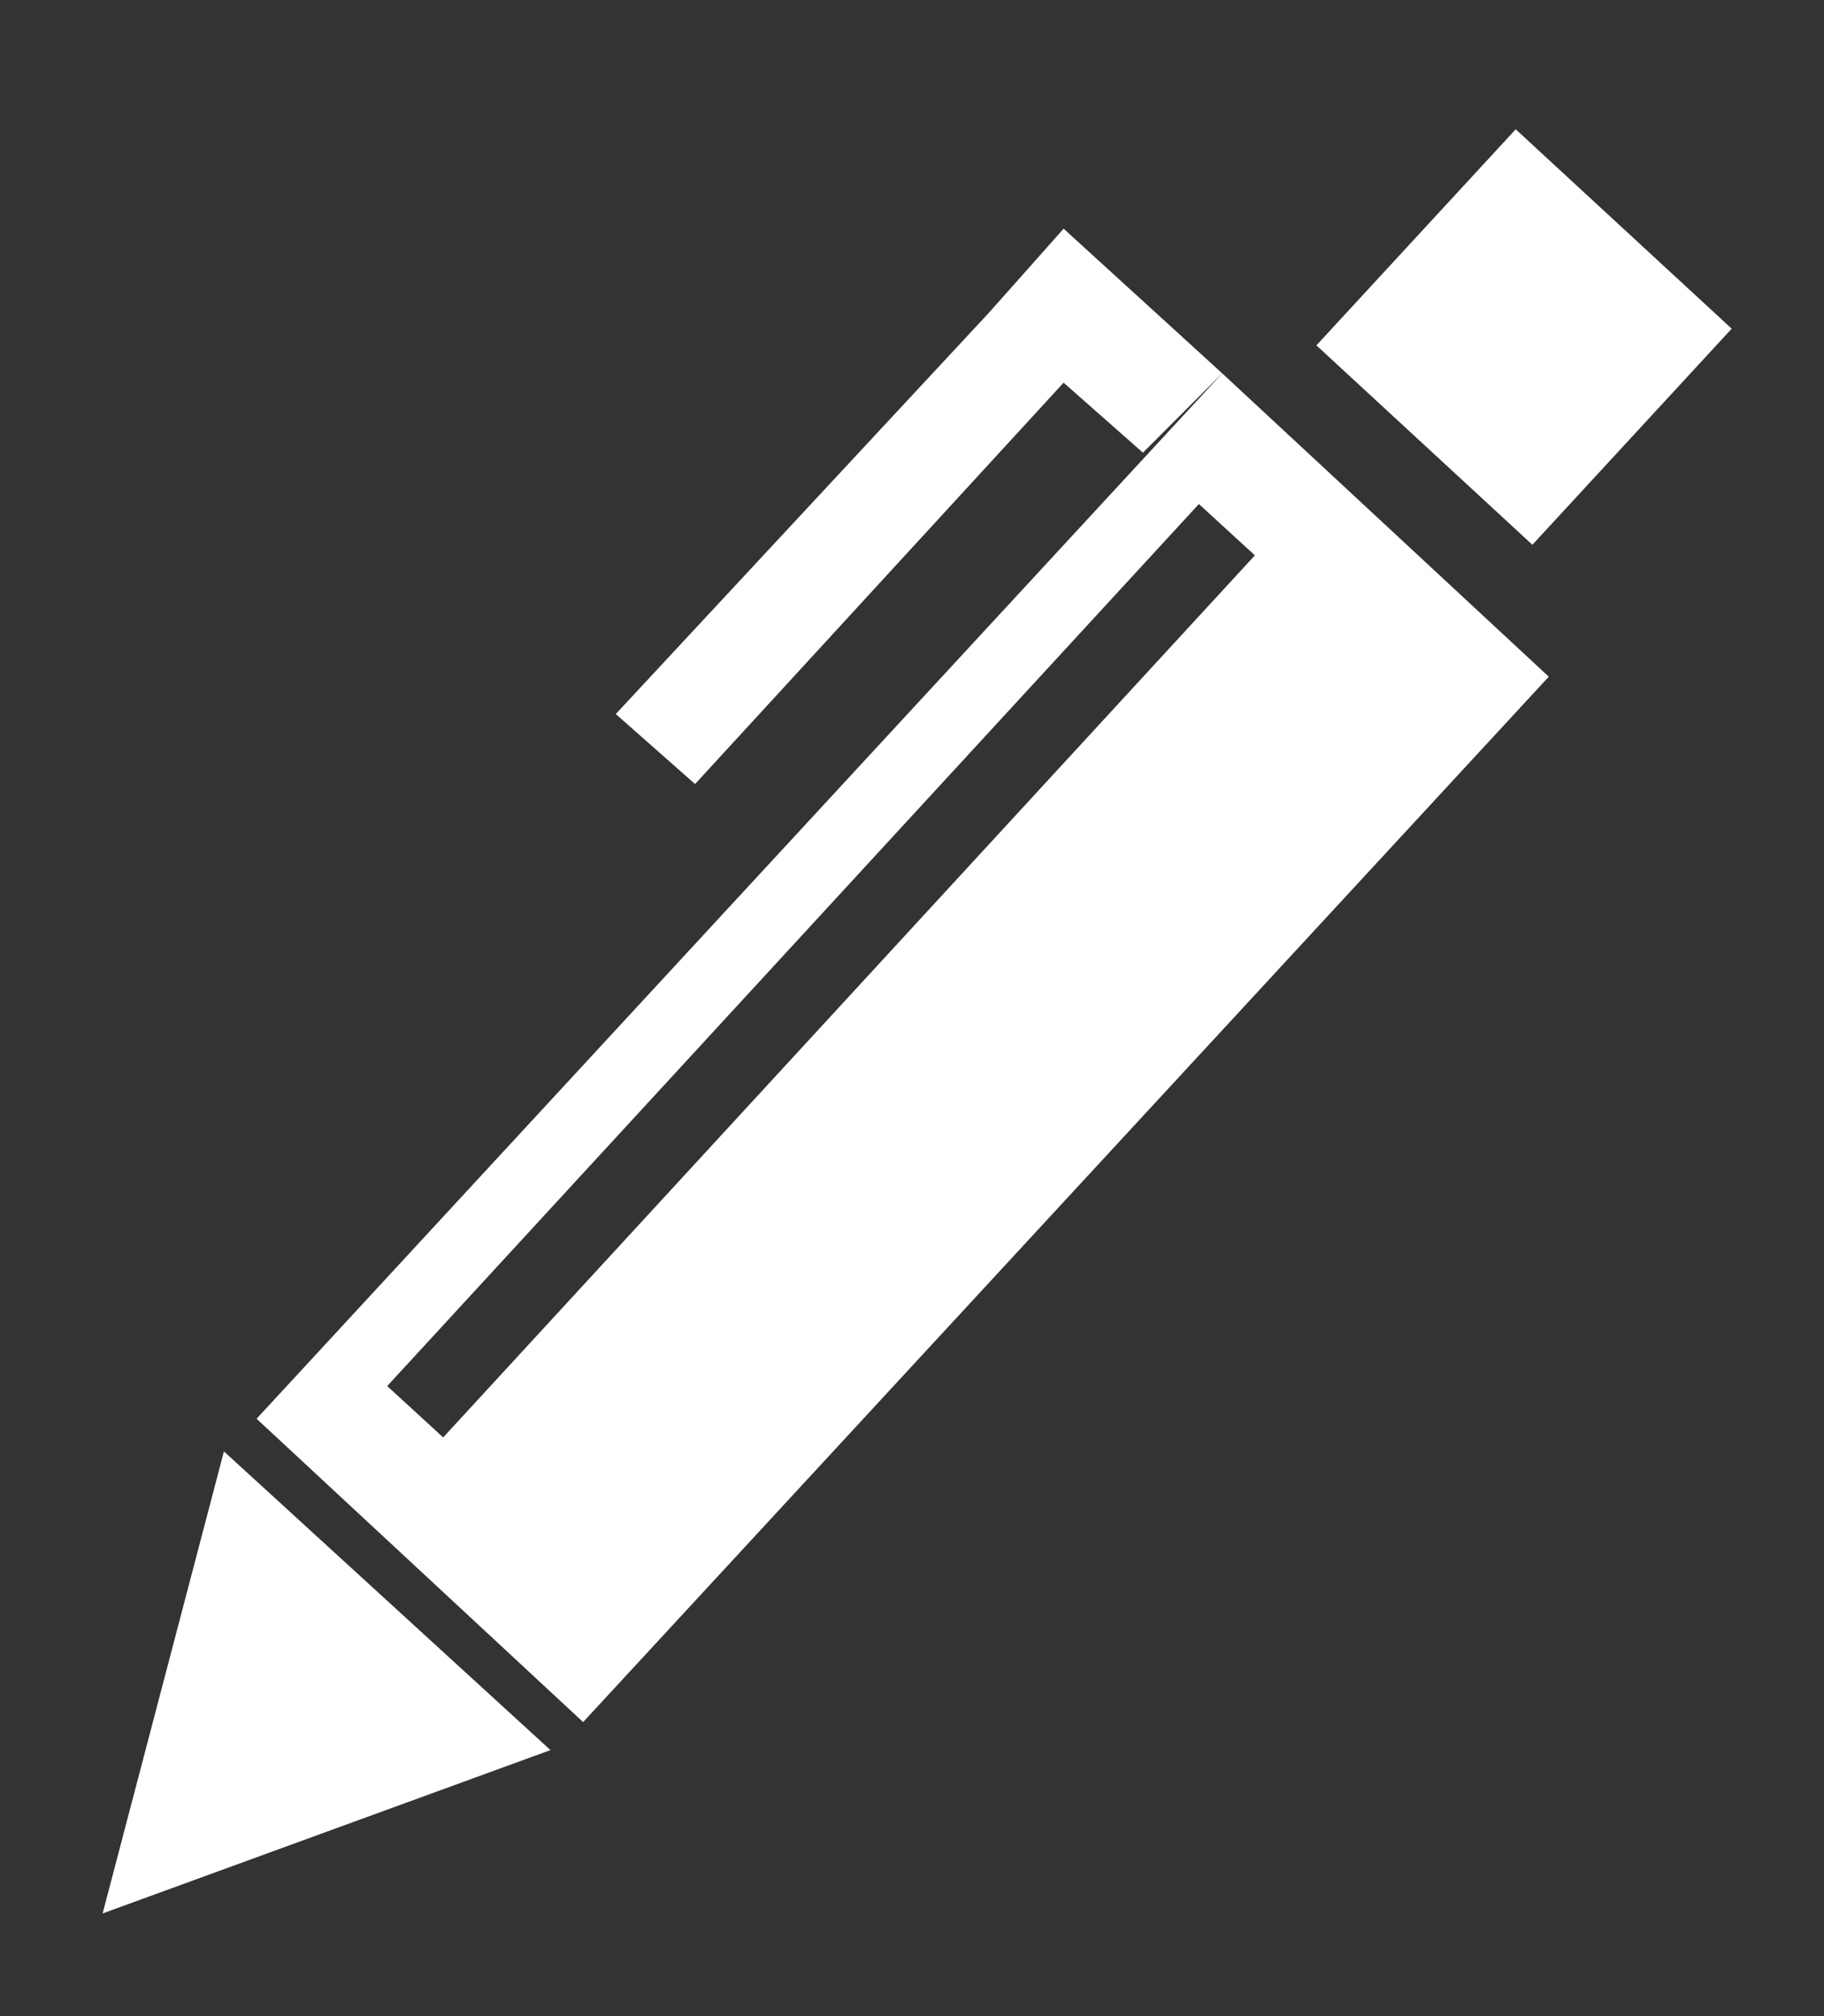
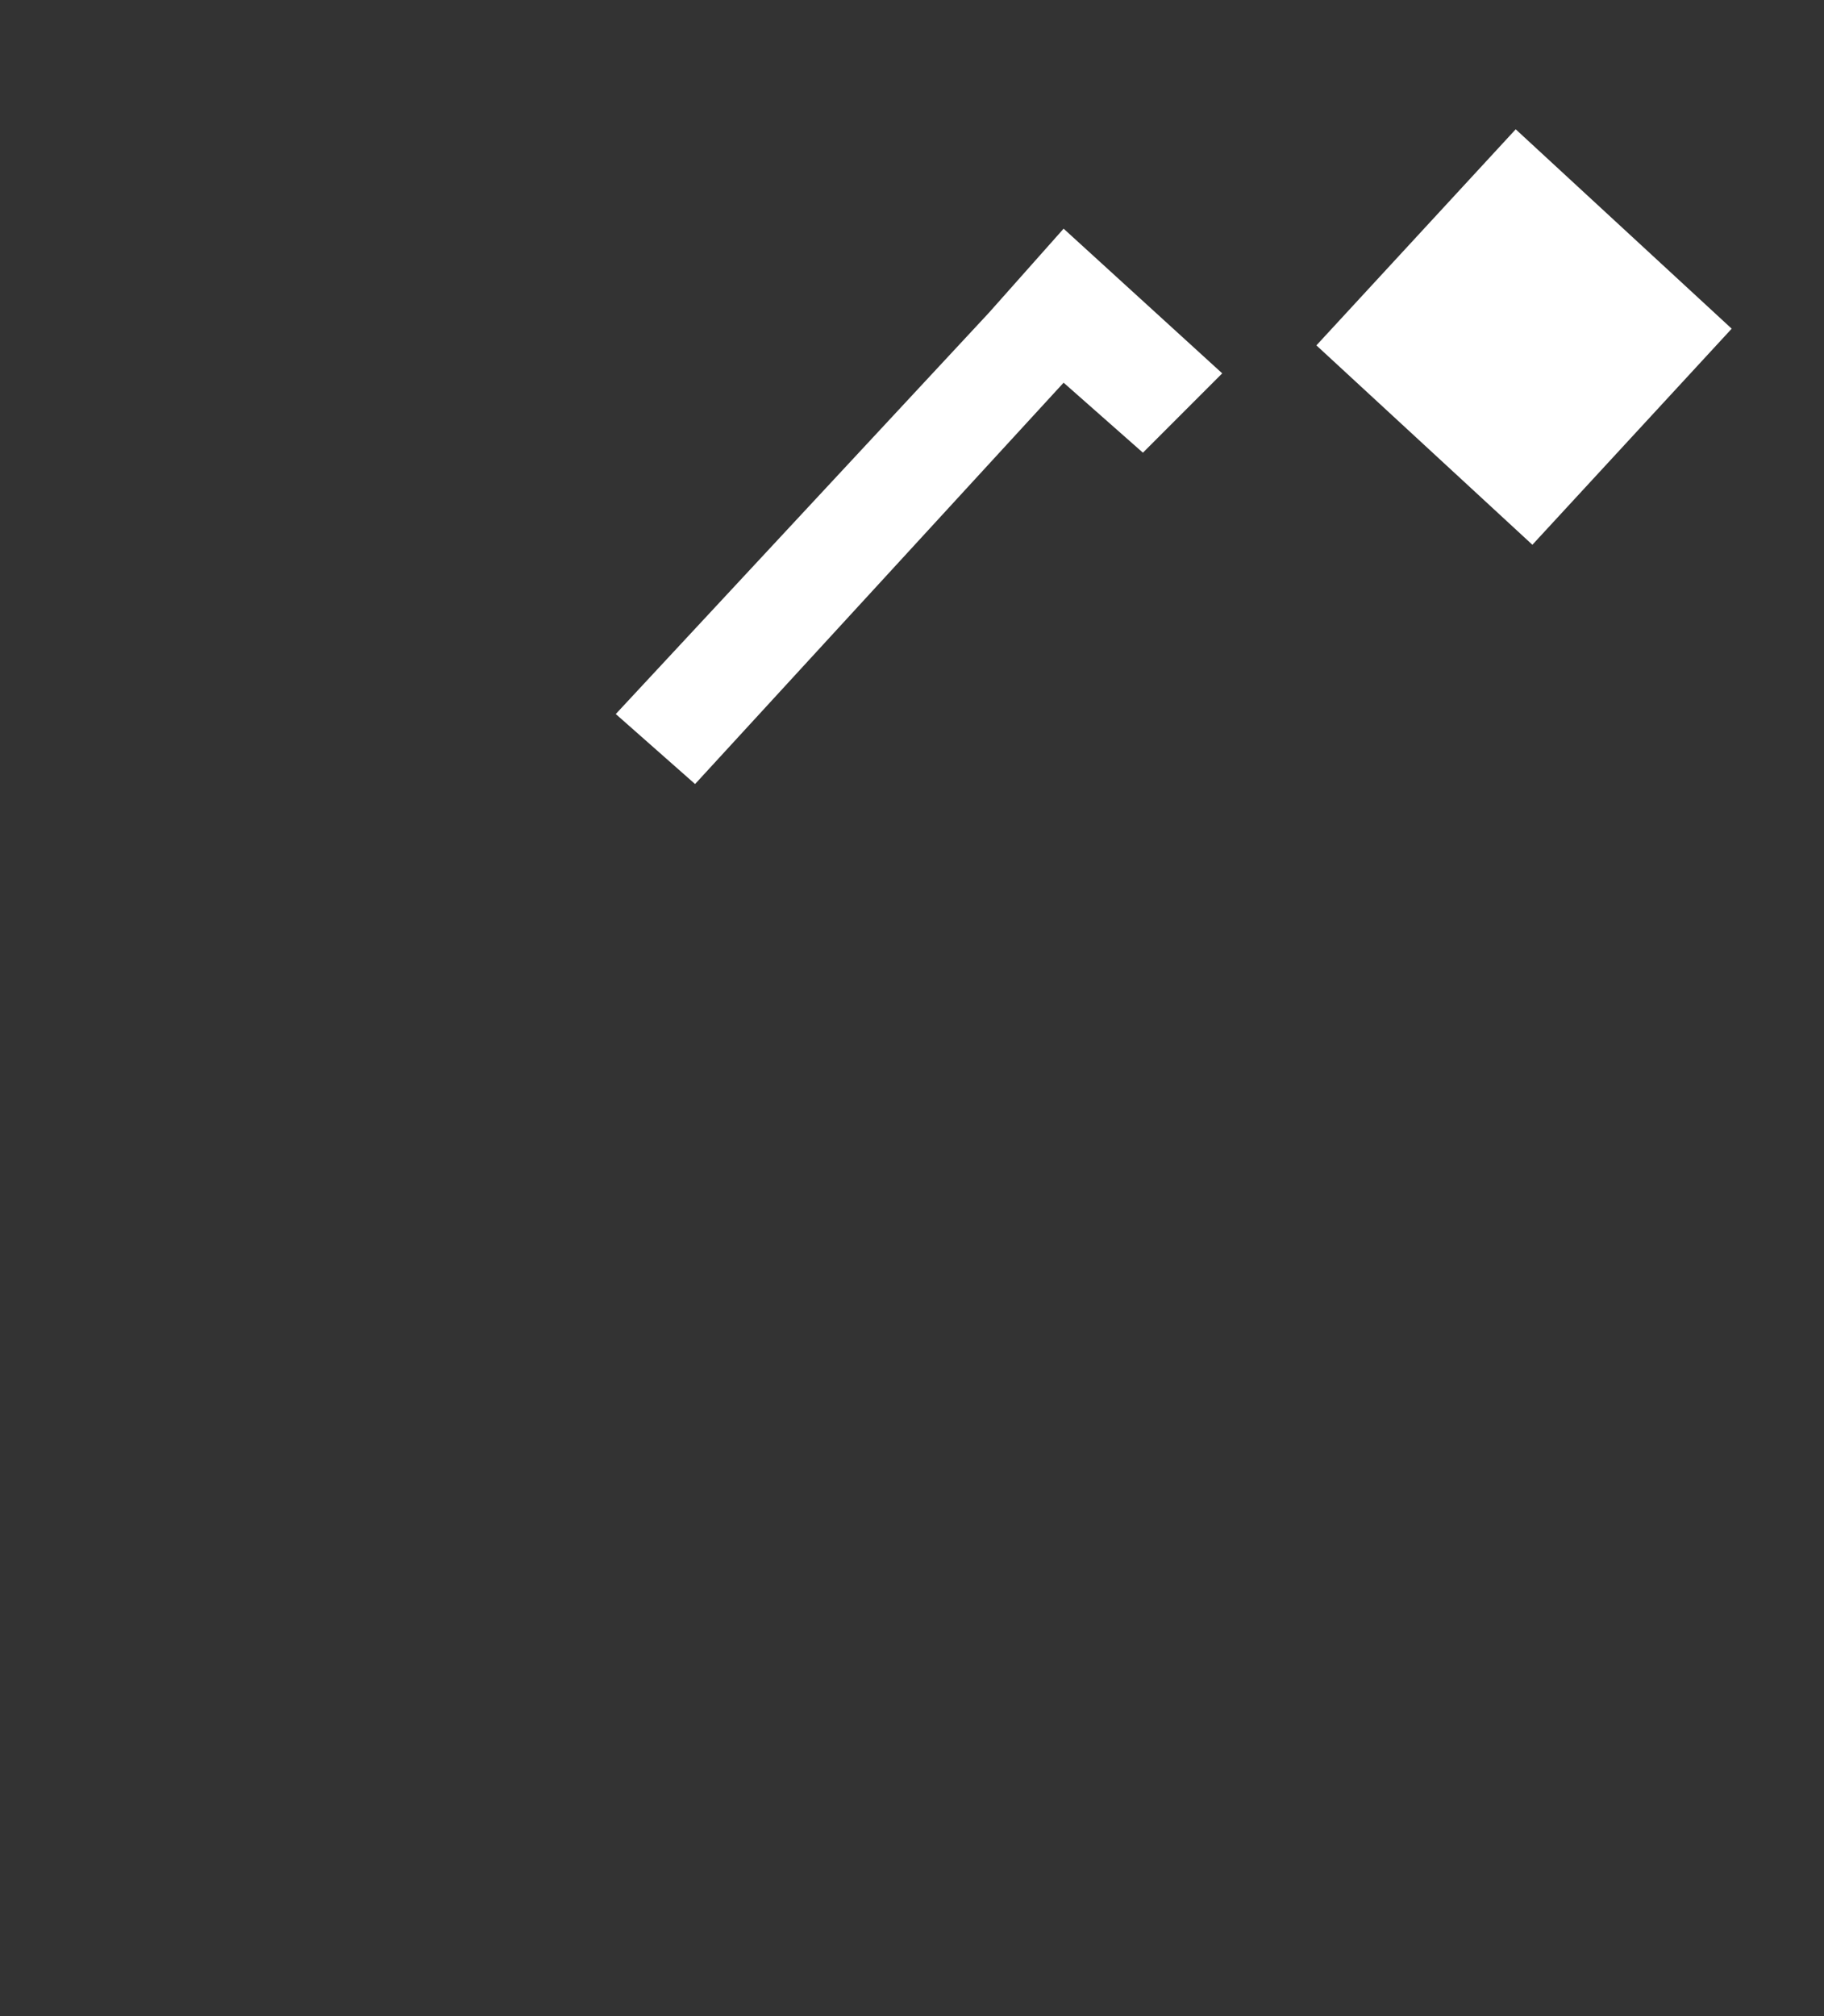
<svg xmlns="http://www.w3.org/2000/svg" id="_レイヤー_1" data-name="レイヤー_1" version="1.1" viewBox="0 0 39.1 43.2">
  <rect x="0" y="0" width="39.1" height="43.2" fill="#333333" stroke="none" />
  <defs>
    <style>
      .st0 {
        fill: #fff;
      }
    </style>
  </defs>
-   <polygon class="st0" points="2.2 41 11.8 37.5 4.8 31.1 2.2 41" />
-   <path class="st0" d="M5.5,30.4l7,6.5,20.7-22.4-7-6.5L5.5,30.4ZM9.5,30.8l-1.2-1.1L25.7,10.8l1.2,1.1L9.5,30.8Z" />
  <polygon class="st0" points="21.2 6.7 21.2 6.7 13.2 15.3 14.9 16.8 22.8 8.2 24.5 9.7 26.2 8 22.8 4.9 21.2 6.7" />
  <rect class="st0" x="29.5" y="4.1" width="6.3" height="6.3" transform="translate(5.2 26.3) rotate(-47.3)" />
</svg>